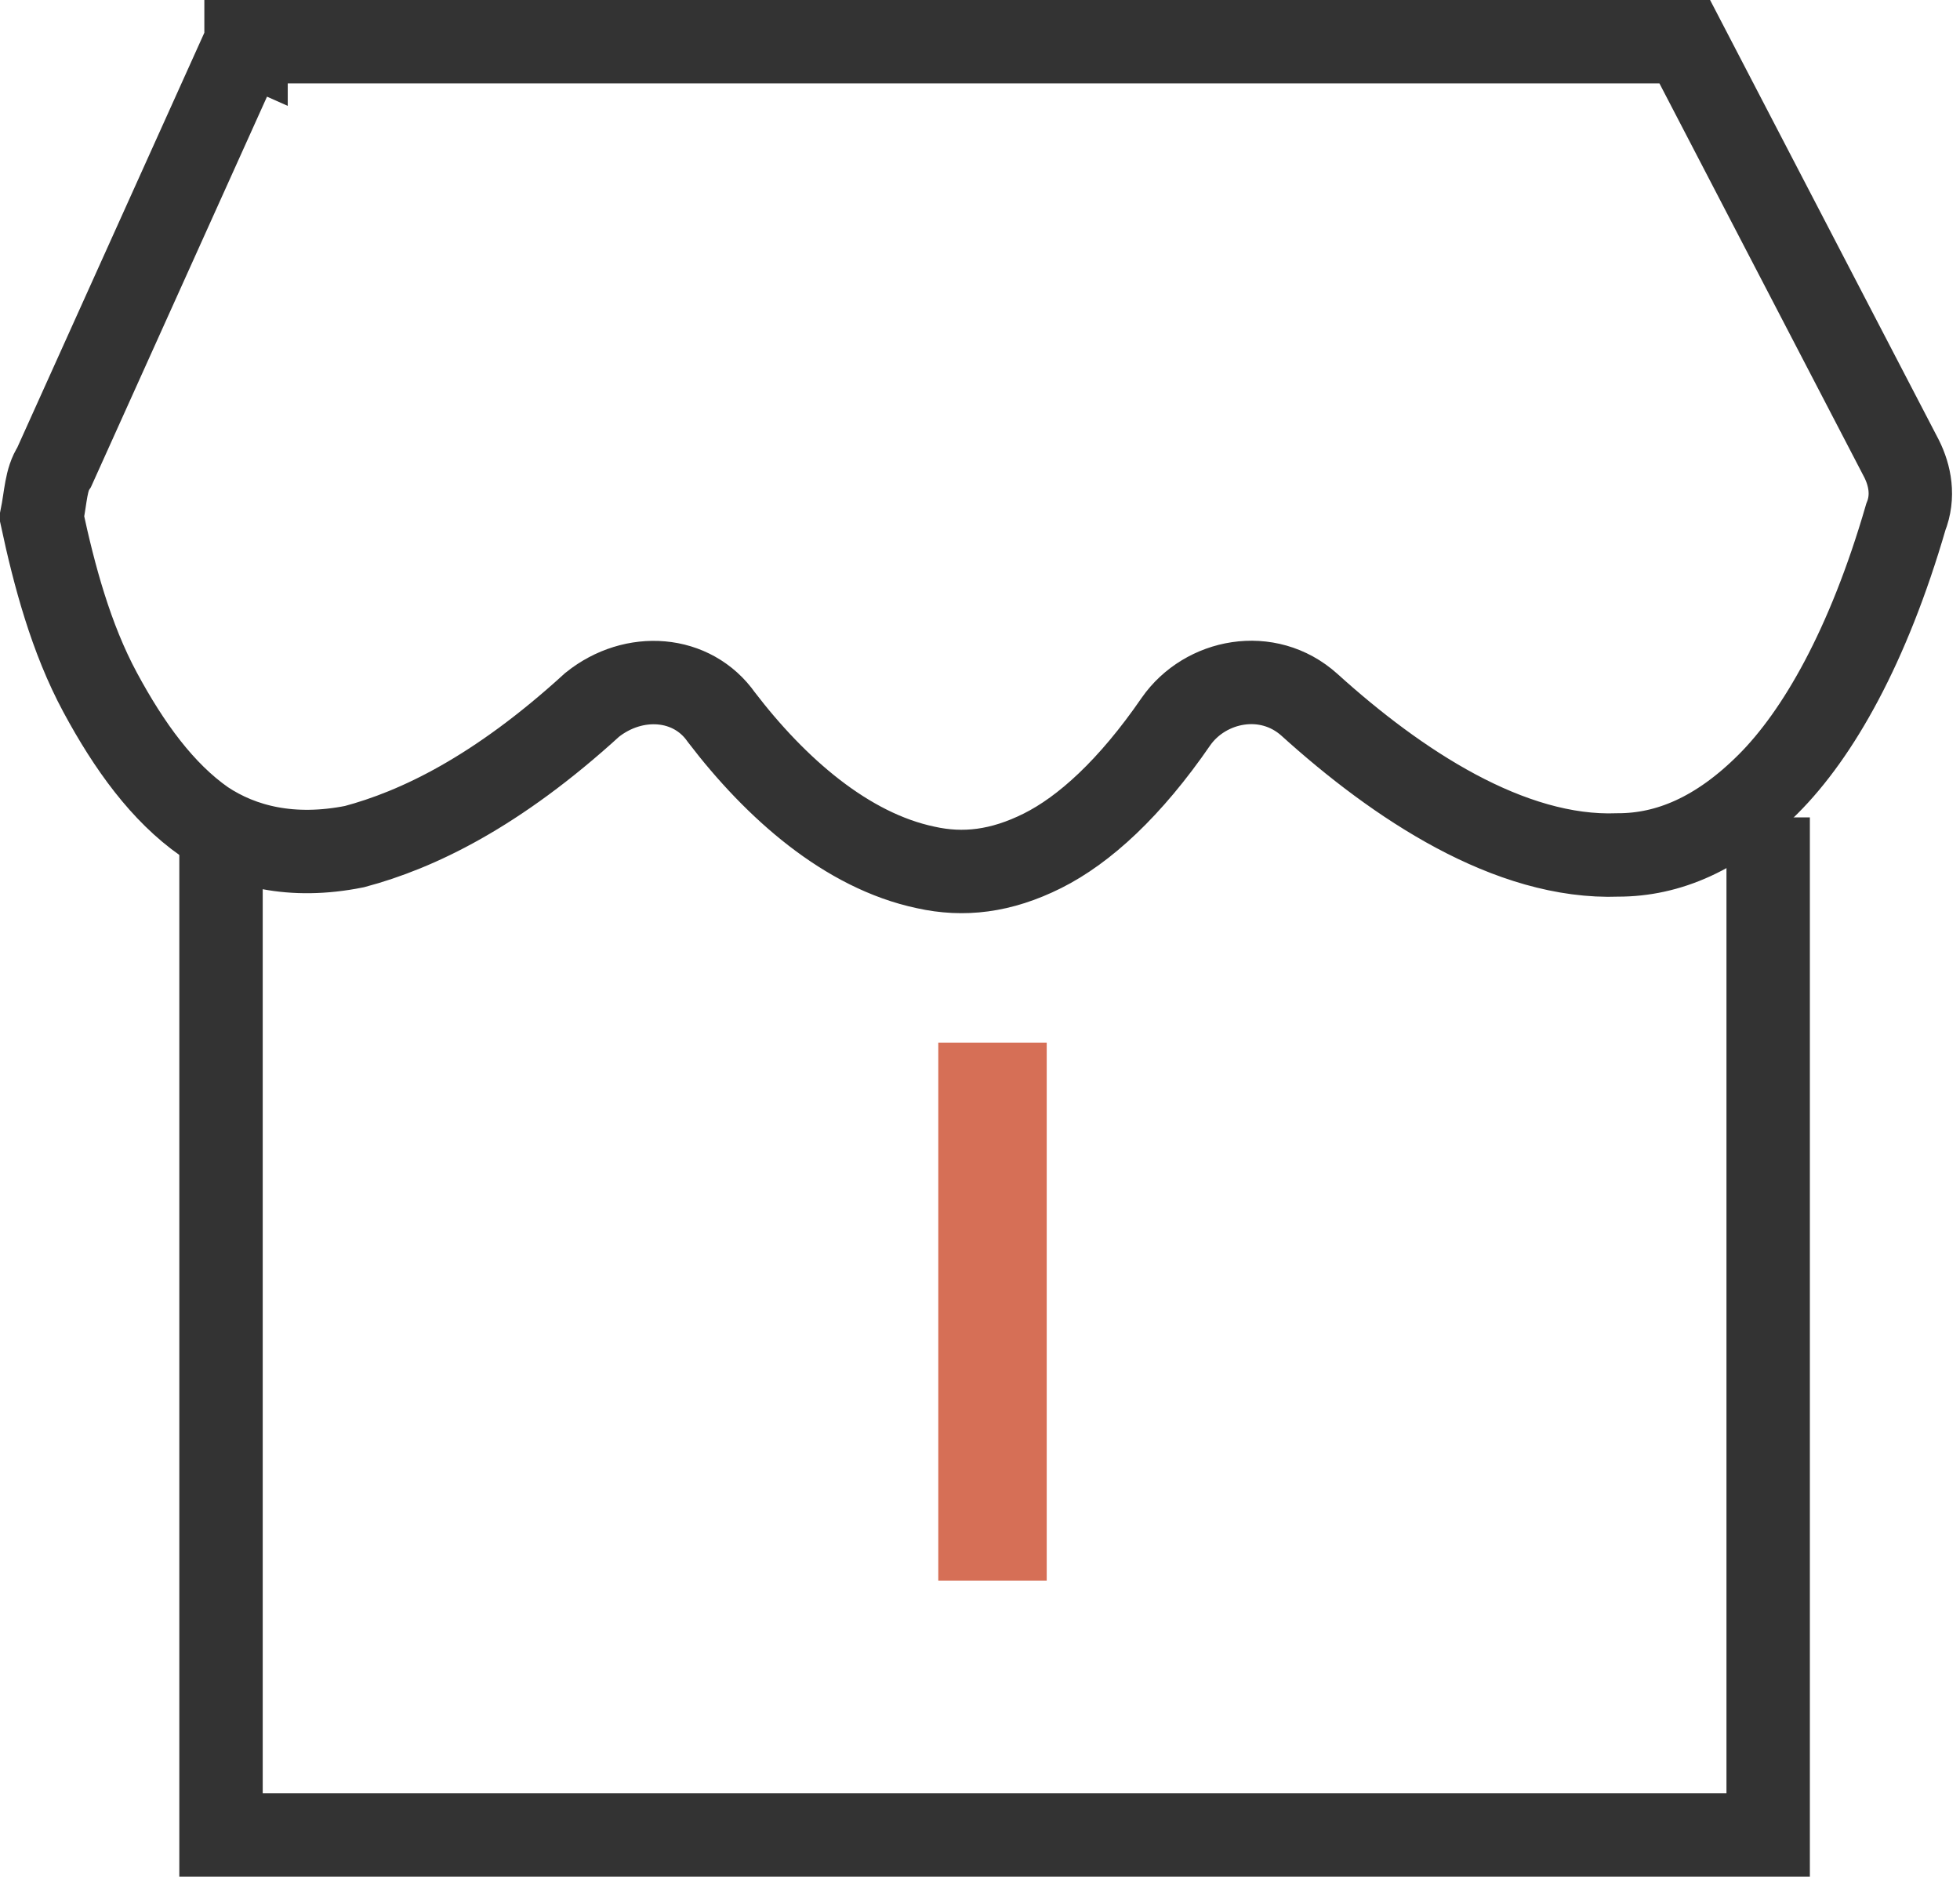
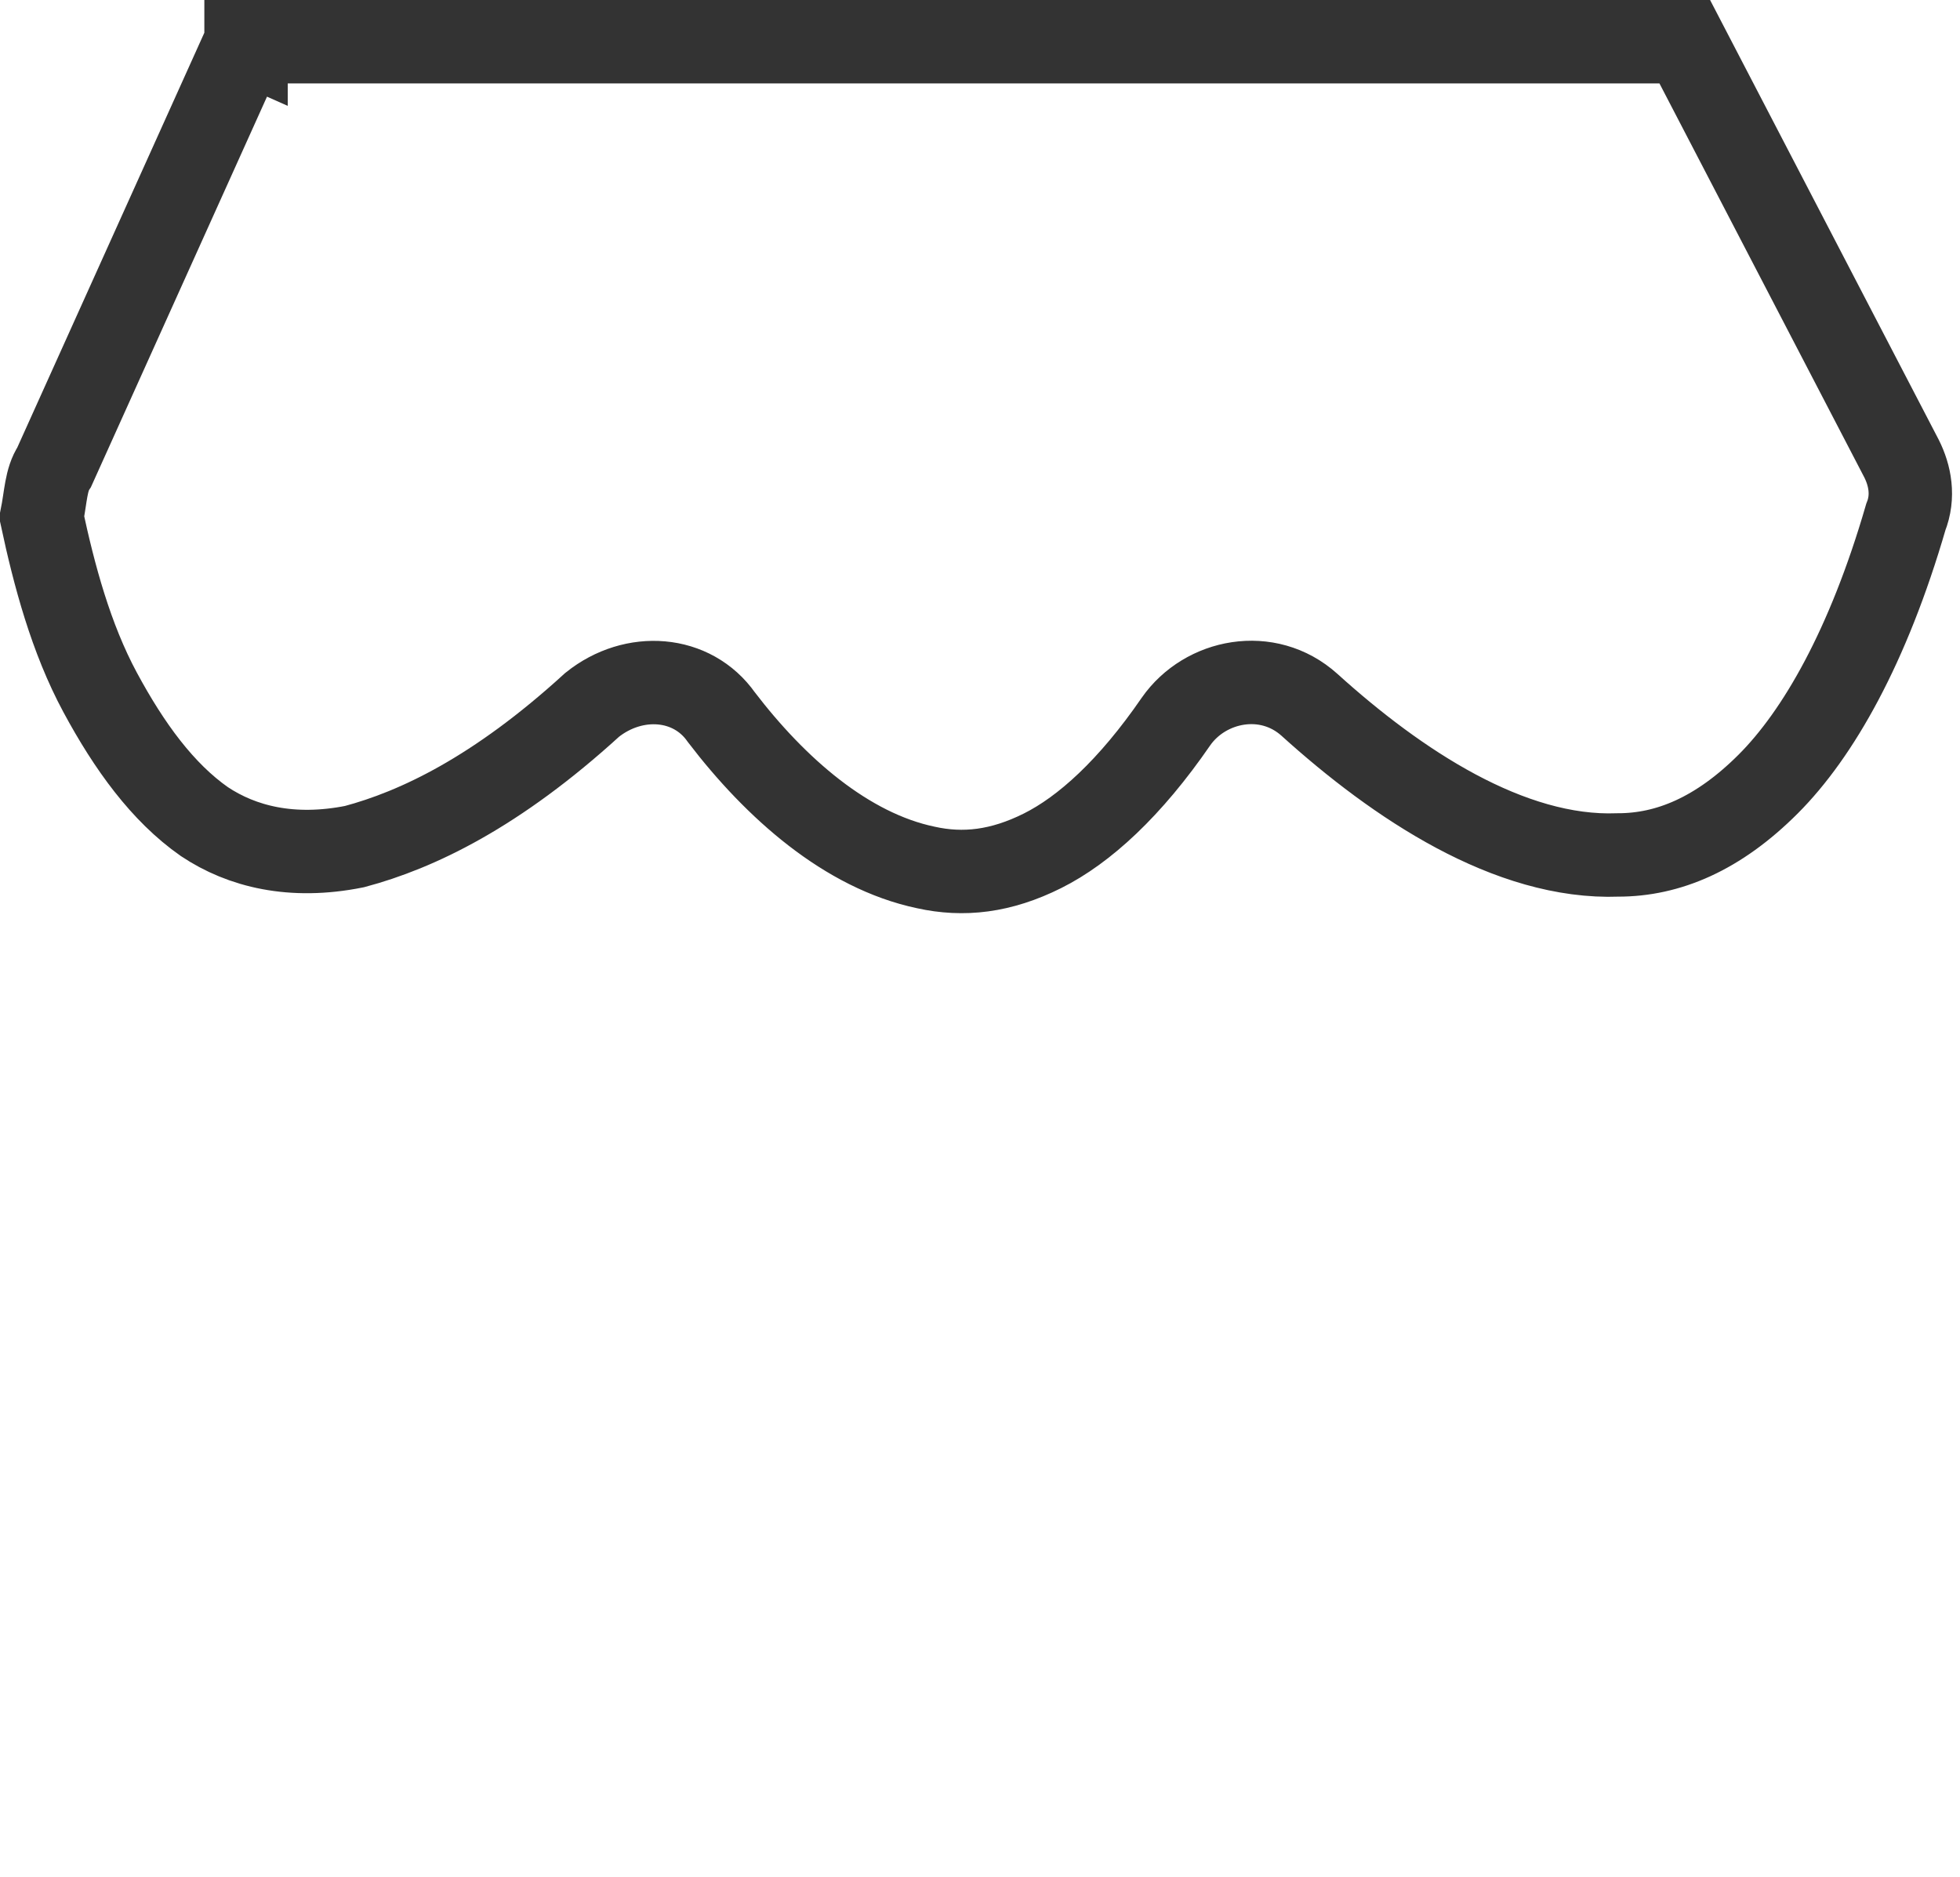
<svg xmlns="http://www.w3.org/2000/svg" version="1.1" id="图层_1" x="0px" y="0px" viewBox="0 0 47 45" style="enable-background:new 0 0 47 45;" xml:space="preserve">
  <style type="text/css">
	.st0{fill:none;stroke:#333333;stroke-width:2;}
	.st1{fill:#D66F56;}
</style>
  <path class="st0" d="M1.3,11.2L5.9,1L5,0.6L5.9,1V0v1l34.5,0l5.2,10c0.2,0.4,0.3,0.9,0.1,1.4c-0.9,3.1-2.1,5.2-3.3,6.4  c-1.2,1.2-2.4,1.7-3.6,1.7c-2.6,0.1-5.3-1.7-7.4-3.6c-1-0.9-2.5-0.6-3.2,0.4c-1.1,1.6-2.2,2.6-3.2,3.1c-1,0.5-1.9,0.6-2.8,0.4  c-1.9-0.4-3.6-1.9-4.9-3.6c-0.7-1-2.1-1.1-3.1-0.3c-2.3,2.1-4.2,3-5.7,3.4c-1.5,0.3-2.7,0-3.6-0.6c-1-0.7-1.8-1.8-2.5-3.1  c-0.7-1.3-1.1-2.8-1.4-4.2C1.1,11.9,1.1,11.5,1.3,11.2z" />
-   <path class="st0" d="M5.3,19.6V44h37.1V19.6" />
-   <rect x="22.5" y="25" class="st1" width="2.6" height="12.9" />
</svg>